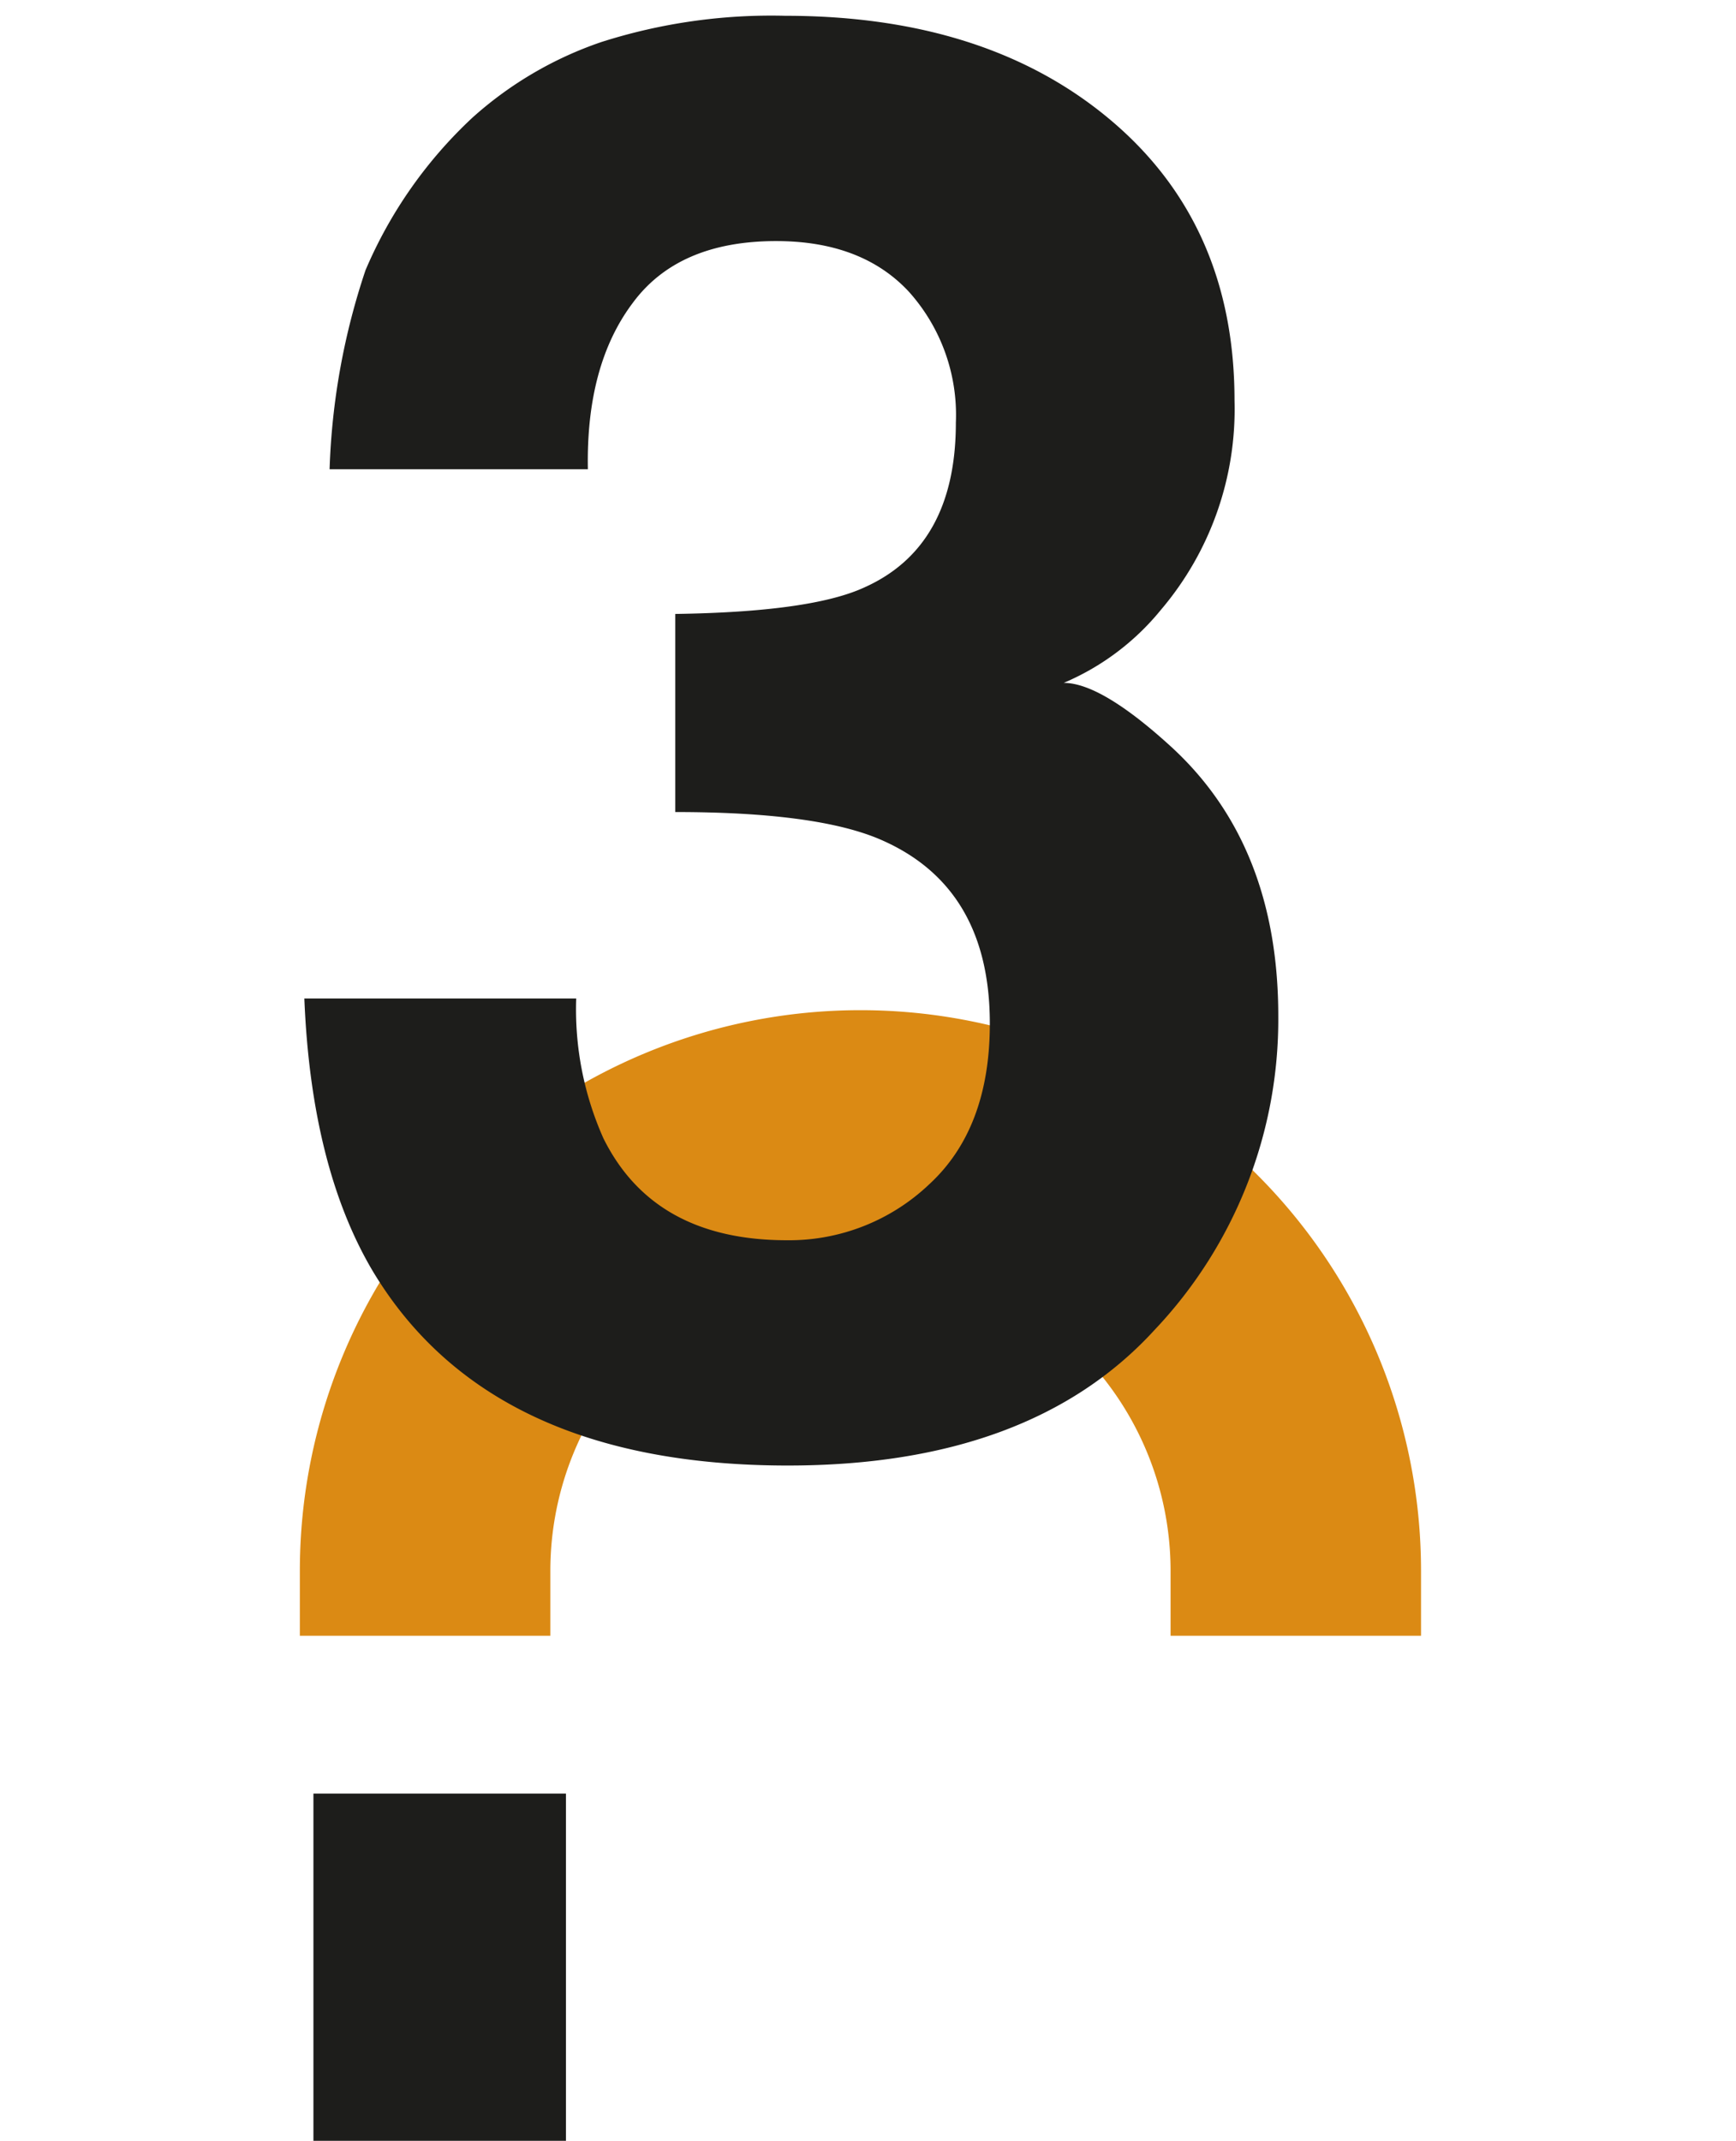
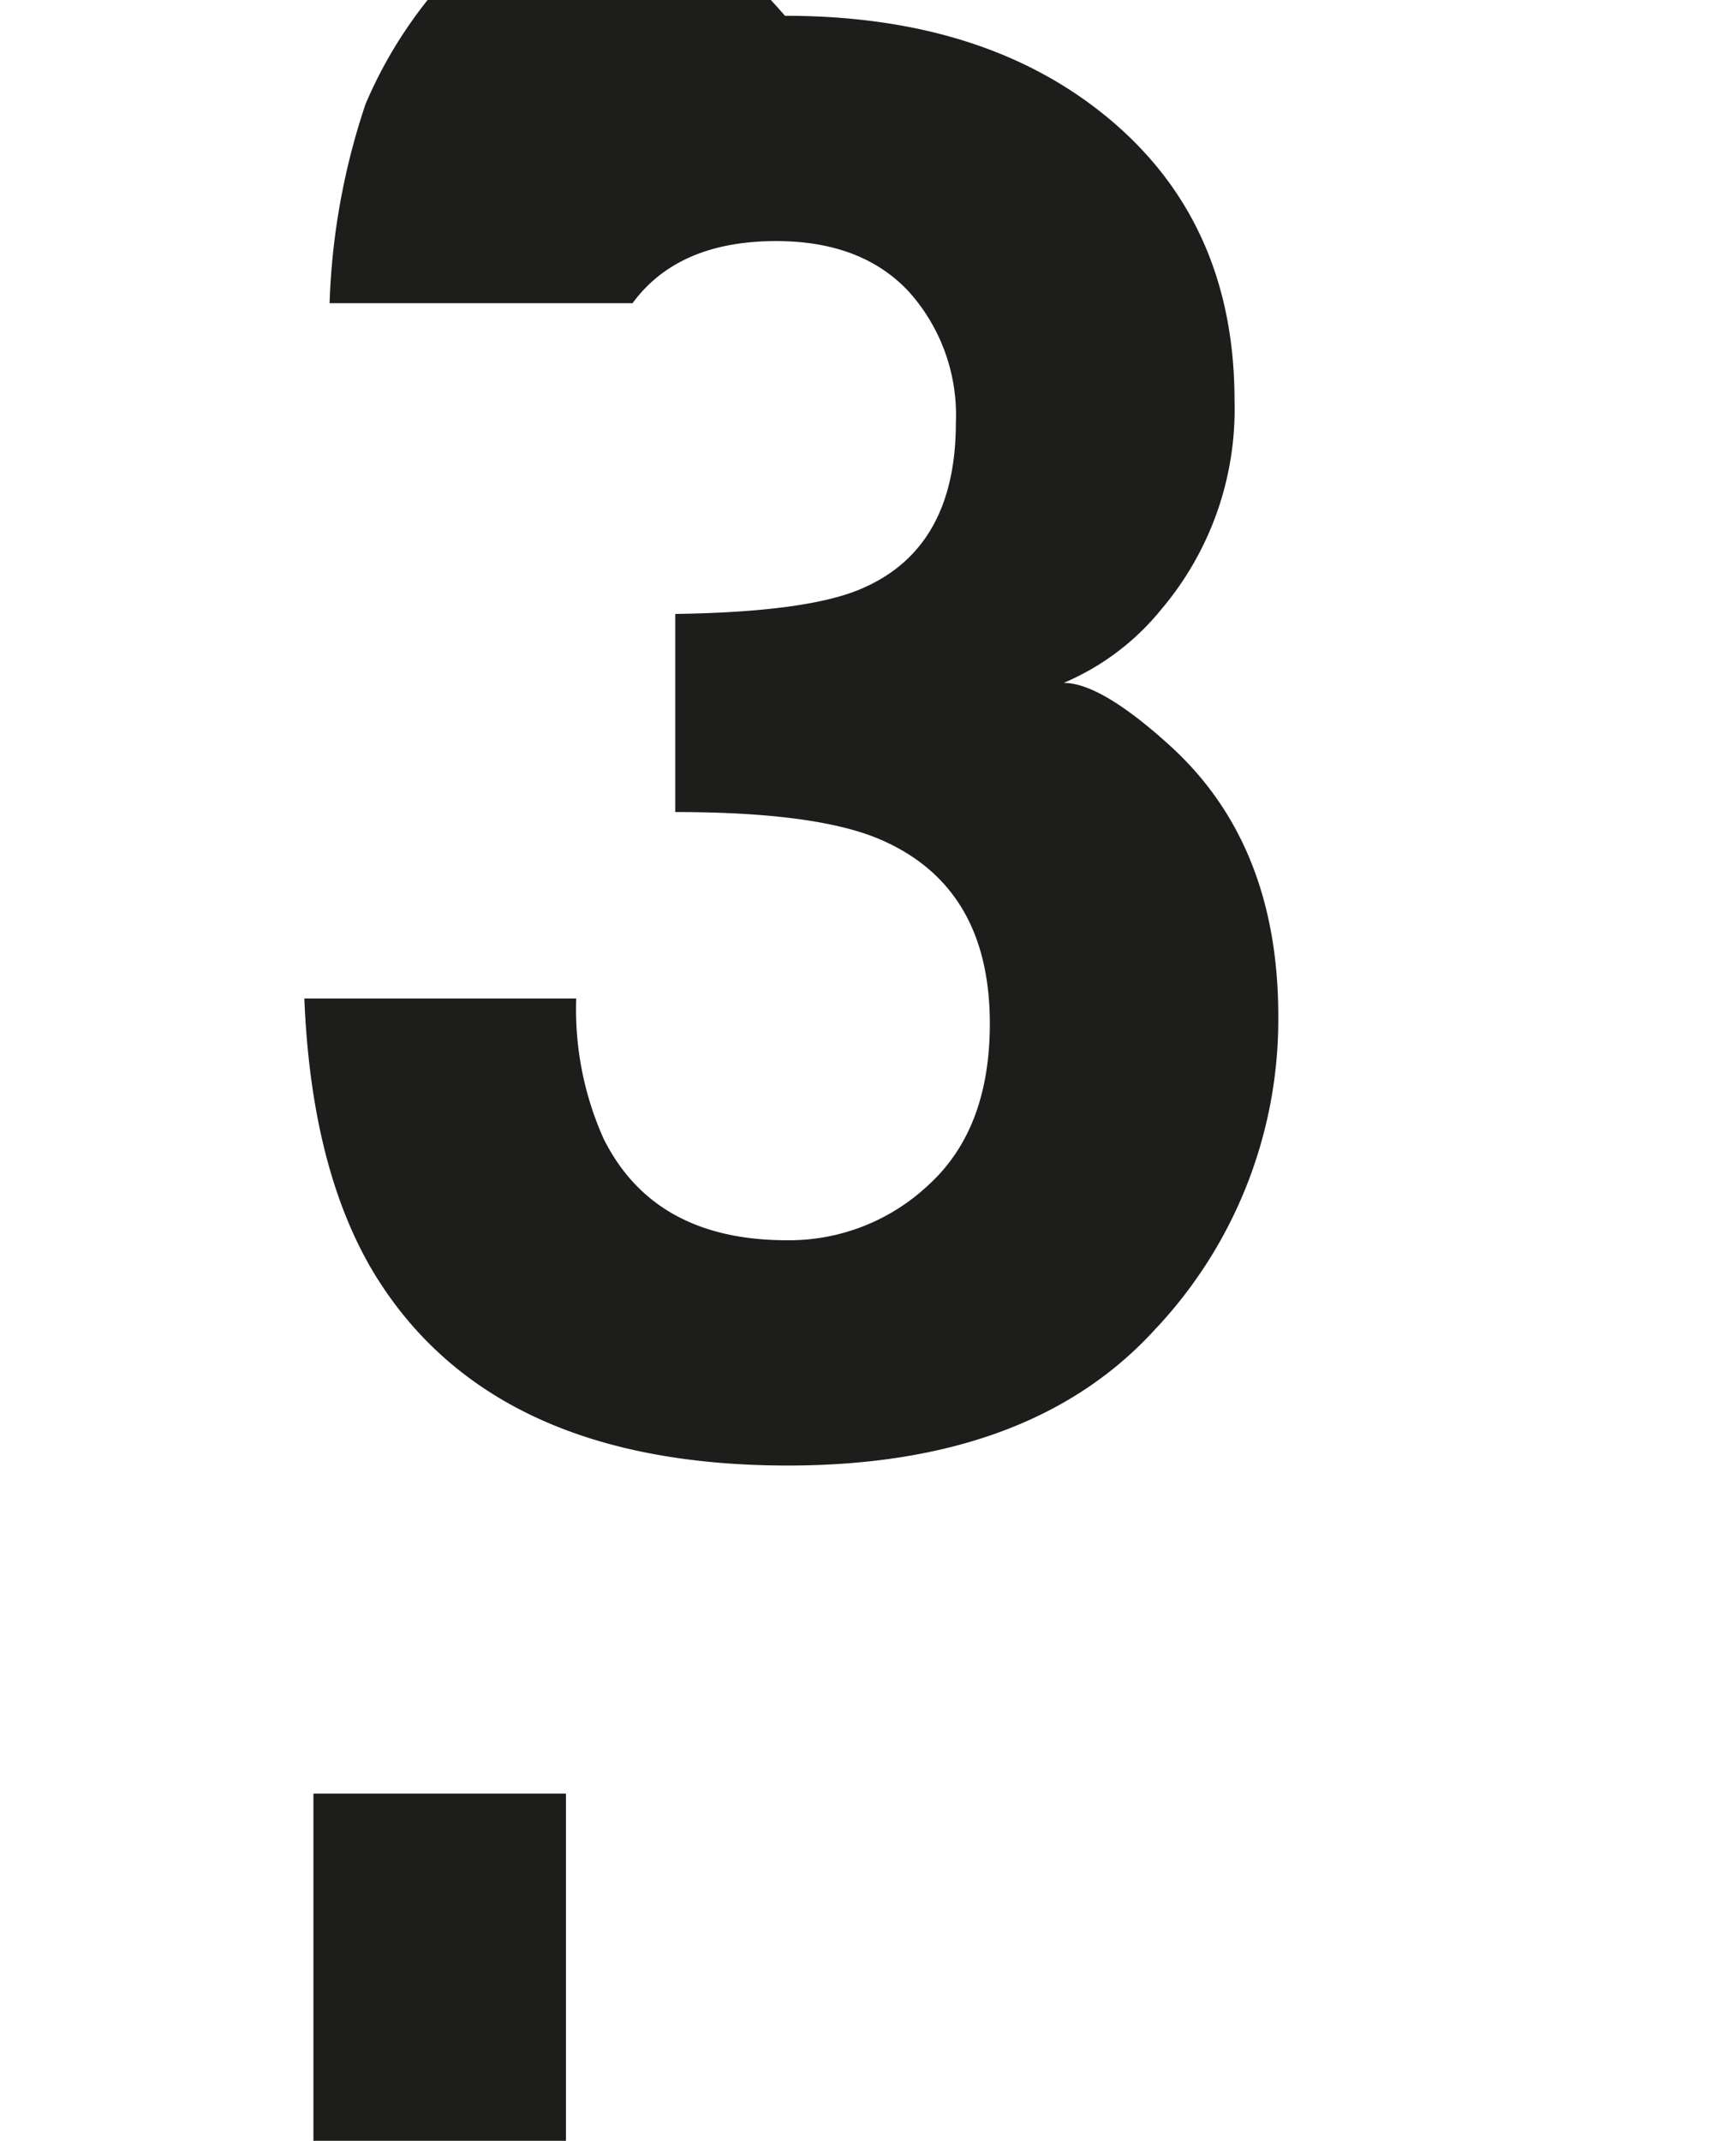
<svg xmlns="http://www.w3.org/2000/svg" width="110" height="135.64" viewBox="0 0 110 135.64">
  <g transform="translate(-141 -1728)">
-     <rect width="110" height="135" transform="translate(141 1728)" fill="none" />
    <g transform="translate(-637 -237.36)">
-       <path d="M0,121.025v4.115a35.521,35.521,0,1,0,71.042,0v-4.115H55.17v4.115a19.648,19.648,0,1,1-39.3,0v-4.115Z" transform="translate(868.042 2190.025) rotate(180)" fill="#db8a14" />
-       <path d="M-10.92-71.429q-2.953,3.938-2.83,10.521H-30.116a44,44,0,0,1,2.276-12.612,28.389,28.389,0,0,1,6.768-9.659,23.577,23.577,0,0,1,8.183-4.8A35.411,35.411,0,0,1-1.261-89.64q12.8,0,20.641,6.614t7.844,17.75a19.623,19.623,0,0,1-4.676,13.289A15.967,15.967,0,0,1,16.4-47.373q2.4,0,6.891,4.122,6.706,6.214,6.706,16.98a28.6,28.6,0,0,1-7.844,19.9Q14.3,2.215-1.077,2.215q-18.949,0-26.332-12.366-3.876-6.583-4.307-17.227h17.227a20.057,20.057,0,0,0,1.723,8.859q3.2,6.46,11.628,6.46A12.885,12.885,0,0,0,7.875-15.6q3.845-3.538,3.845-10.182,0-8.8-7.137-11.751Q.523-39.19-8.213-39.19V-51.741Q.338-51.864,3.722-53.4q5.845-2.584,5.845-10.459a11.689,11.689,0,0,0-2.984-8.306q-2.984-3.2-8.4-3.2Q-8.029-75.366-10.92-71.429Z" transform="translate(829 2056)" fill="#1d1d1b" />
+       <path d="M-10.92-71.429H-30.116a44,44,0,0,1,2.276-12.612,28.389,28.389,0,0,1,6.768-9.659,23.577,23.577,0,0,1,8.183-4.8A35.411,35.411,0,0,1-1.261-89.64q12.8,0,20.641,6.614t7.844,17.75a19.623,19.623,0,0,1-4.676,13.289A15.967,15.967,0,0,1,16.4-47.373q2.4,0,6.891,4.122,6.706,6.214,6.706,16.98a28.6,28.6,0,0,1-7.844,19.9Q14.3,2.215-1.077,2.215q-18.949,0-26.332-12.366-3.876-6.583-4.307-17.227h17.227a20.057,20.057,0,0,0,1.723,8.859q3.2,6.46,11.628,6.46A12.885,12.885,0,0,0,7.875-15.6q3.845-3.538,3.845-10.182,0-8.8-7.137-11.751Q.523-39.19-8.213-39.19V-51.741Q.338-51.864,3.722-53.4q5.845-2.584,5.845-10.459a11.689,11.689,0,0,0-2.984-8.306q-2.984-3.2-8.4-3.2Q-8.029-75.366-10.92-71.429Z" transform="translate(829 2056)" fill="#1d1d1b" />
      <rect width="16" height="22" transform="translate(797.86 2079)" fill="#1d1d1b" />
    </g>
  </g>
</svg>